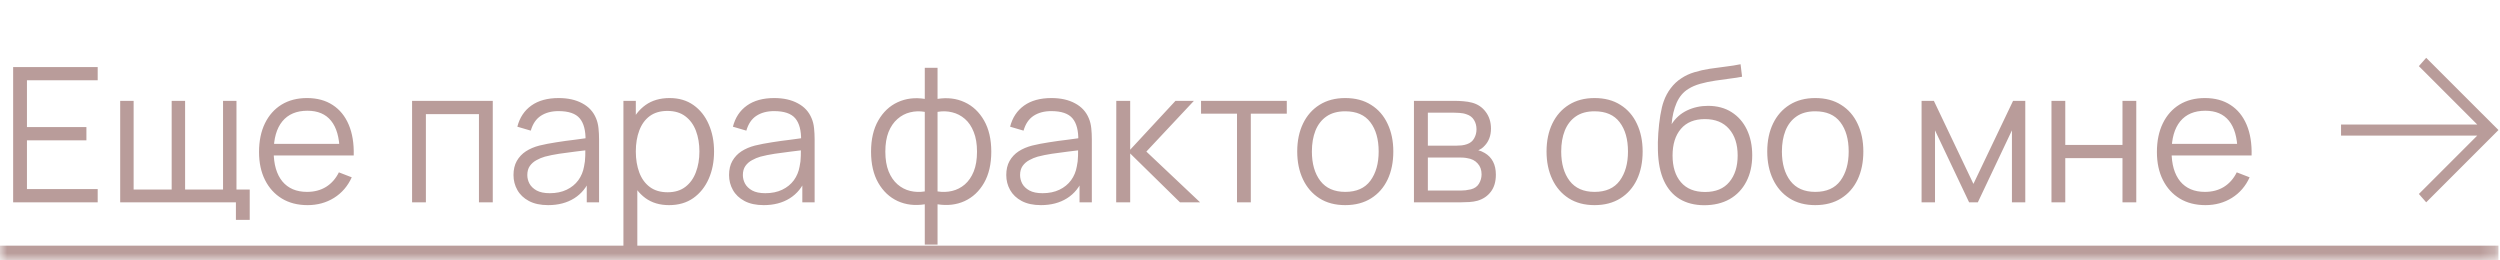
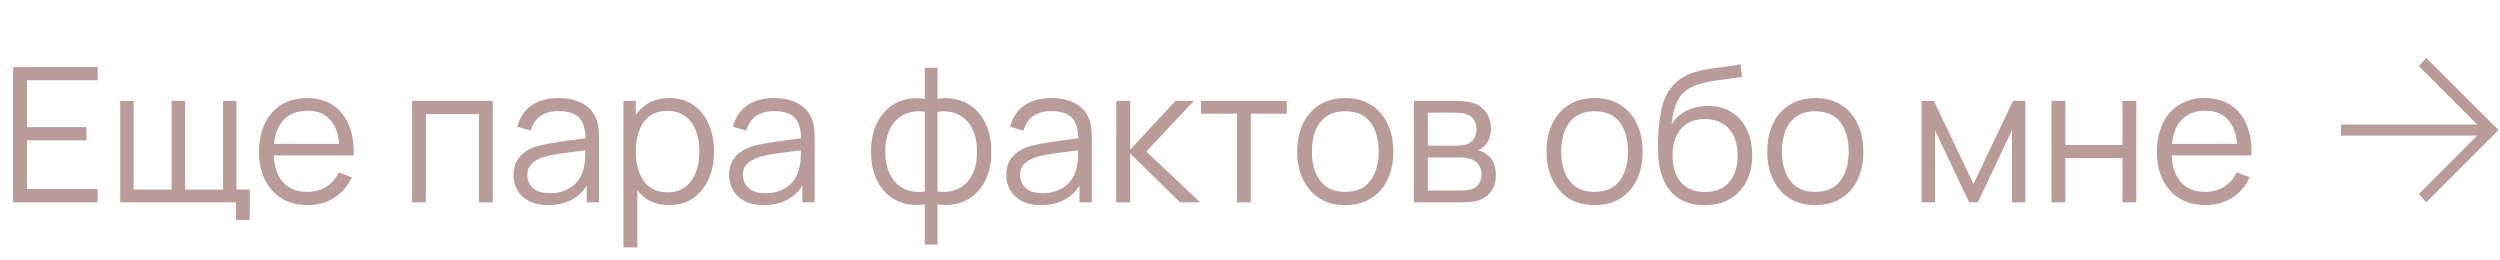
<svg xmlns="http://www.w3.org/2000/svg" viewBox="0 0 172.892 18" fill="none">
  <mask id="path-1-inside-1_1197_487" fill="white">
-     <path d="M0 0H172.785V17.989H0V0Z" />
-   </mask>
-   <path d="M172.785 16.989H0V18.988H172.785V16.989Z" fill="#B99C9A" mask="url(#path-1-inside-1_1197_487)" />
+     </mask>
  <path d="M0.909 13.991V4.637H6.756V5.553H1.864V8.788H5.976V9.704H1.864V13.075H6.756V13.991H0.909ZM16.315 15.206V13.991H8.312V6.976H9.241V13.108H11.872V6.976H12.801V13.108H15.425V6.976H16.354V13.108H17.27V15.206H16.315ZM21.273 14.186C20.588 14.186 19.995 14.035 19.493 13.731C18.995 13.428 18.607 13.002 18.33 12.452C18.053 11.902 17.914 11.256 17.914 10.516C17.914 9.749 18.051 9.087 18.323 8.528C18.596 7.97 18.979 7.539 19.473 7.235C19.971 6.932 20.558 6.781 21.234 6.781C21.926 6.781 22.518 6.941 23.007 7.261C23.496 7.578 23.867 8.032 24.118 8.626C24.369 9.219 24.484 9.927 24.462 10.75H23.488V10.412C23.47 9.503 23.273 8.816 22.897 8.353C22.524 7.889 21.978 7.658 21.26 7.658C20.506 7.658 19.928 7.902 19.525 8.392C19.127 8.881 18.927 9.578 18.927 10.483C18.927 11.367 19.127 12.053 19.525 12.543C19.928 13.028 20.497 13.27 21.234 13.27C21.736 13.27 22.173 13.155 22.546 12.926C22.923 12.692 23.219 12.356 23.436 11.919L24.326 12.263C24.048 12.874 23.639 13.348 23.098 13.686C22.561 14.019 21.952 14.186 21.273 14.186ZM18.59 10.75V9.951H23.949V10.75H18.59ZM28.498 13.991V6.976H34.078V13.991H33.123V7.892H29.453V13.991H28.498ZM37.909 14.186C37.38 14.186 36.936 14.091 36.577 13.9C36.222 13.71 35.955 13.456 35.778 13.14C35.6 12.824 35.512 12.48 35.512 12.107C35.512 11.726 35.587 11.402 35.739 11.133C35.895 10.86 36.105 10.637 36.369 10.464C36.637 10.291 36.947 10.159 37.298 10.068C37.653 9.981 38.045 9.905 38.474 9.84C38.907 9.771 39.329 9.713 39.741 9.665C40.156 9.613 40.52 9.563 40.832 9.516L40.494 9.723C40.507 9.031 40.373 8.517 40.091 8.184C39.81 7.85 39.32 7.684 38.623 7.684C38.142 7.684 37.735 7.792 37.402 8.009C37.073 8.225 36.841 8.567 36.707 9.035L35.778 8.762C35.938 8.134 36.261 7.647 36.746 7.3C37.231 6.954 37.861 6.781 38.636 6.781C39.277 6.781 39.82 6.902 40.267 7.145C40.717 7.383 41.035 7.729 41.222 8.184C41.308 8.387 41.364 8.615 41.39 8.866C41.416 9.117 41.429 9.373 41.429 9.633V13.991H40.578V12.231L40.825 12.335C40.587 12.937 40.217 13.396 39.715 13.712C39.212 14.028 38.61 14.186 37.909 14.186ZM38.019 13.361C38.465 13.361 38.855 13.281 39.188 13.121C39.522 12.961 39.79 12.742 39.994 12.465C40.197 12.183 40.329 11.867 40.39 11.516C40.442 11.291 40.47 11.044 40.475 10.776C40.479 10.503 40.481 10.299 40.481 10.165L40.845 10.354C40.52 10.397 40.167 10.44 39.786 10.483C39.409 10.527 39.037 10.577 38.669 10.633C38.305 10.689 37.976 10.756 37.681 10.834C37.482 10.891 37.289 10.971 37.103 11.075C36.917 11.174 36.763 11.308 36.642 11.477C36.525 11.646 36.467 11.856 36.467 12.107C36.467 12.311 36.516 12.508 36.616 12.699C36.72 12.889 36.884 13.047 37.11 13.173C37.339 13.298 37.642 13.361 38.019 13.361ZM46.271 14.186C45.626 14.186 45.08 14.024 44.634 13.699C44.188 13.37 43.85 12.926 43.621 12.367C43.391 11.804 43.276 11.174 43.276 10.477C43.276 9.767 43.391 9.134 43.621 8.58C43.854 8.022 44.197 7.582 44.647 7.261C45.097 6.941 45.652 6.781 46.31 6.781C46.951 6.781 47.501 6.943 47.96 7.268C48.419 7.593 48.77 8.034 49.012 8.593C49.259 9.152 49.382 9.78 49.382 10.477C49.382 11.179 49.259 11.809 49.012 12.367C48.765 12.926 48.41 13.37 47.947 13.699C47.484 14.024 46.925 14.186 46.271 14.186ZM43.114 17.109V6.976H43.971V12.257H44.075V17.109H43.114ZM46.173 13.296C46.663 13.296 47.07 13.173 47.395 12.926C47.72 12.679 47.962 12.343 48.122 11.919C48.287 11.49 48.369 11.01 48.369 10.477C48.369 9.949 48.289 9.472 48.129 9.048C47.969 8.623 47.724 8.288 47.395 8.041C47.07 7.794 46.656 7.671 46.154 7.671C45.665 7.671 45.258 7.79 44.933 8.028C44.612 8.266 44.372 8.597 44.212 9.022C44.052 9.442 43.971 9.927 43.971 10.477C43.971 11.018 44.052 11.503 44.212 11.932C44.372 12.356 44.614 12.69 44.939 12.932C45.264 13.175 45.676 13.296 46.173 13.296ZM52.816 14.186C52.288 14.186 51.844 14.091 51.485 13.9C51.129 13.71 50.863 13.456 50.686 13.14C50.508 12.824 50.419 12.48 50.419 12.107C50.419 11.726 50.495 11.402 50.647 11.133C50.803 10.86 51.012 10.637 51.277 10.464C51.545 10.291 51.855 10.159 52.206 10.068C52.561 9.981 52.953 9.905 53.382 9.84C53.814 9.771 54.237 9.713 54.648 9.665C55.064 9.613 55.428 9.563 55.74 9.516L55.402 9.723C55.415 9.031 55.28 8.517 54.999 8.184C54.717 7.85 54.228 7.684 53.531 7.684C53.05 7.684 52.643 7.792 52.31 8.009C51.98 8.225 51.749 8.567 51.615 9.035L50.686 8.762C50.846 8.134 51.168 7.647 51.654 7.3C52.139 6.954 52.769 6.781 53.544 6.781C54.185 6.781 54.728 6.902 55.174 7.145C55.625 7.383 55.943 7.729 56.129 8.184C56.216 8.387 56.272 8.615 56.298 8.866C56.324 9.117 56.337 9.373 56.337 9.633V13.991H55.486V12.231L55.733 12.335C55.495 12.937 55.124 13.396 54.622 13.712C54.12 14.028 53.518 14.186 52.816 14.186ZM52.927 13.361C53.373 13.361 53.763 13.281 54.096 13.121C54.429 12.961 54.698 12.742 54.902 12.465C55.105 12.183 55.237 11.867 55.298 11.516C55.35 11.291 55.378 11.044 55.382 10.776C55.387 10.503 55.389 10.299 55.389 10.165L55.753 10.354C55.428 10.397 55.075 10.44 54.694 10.483C54.317 10.527 53.944 10.577 53.576 10.633C53.213 10.689 52.883 10.756 52.589 10.834C52.39 10.891 52.197 10.971 52.011 11.075C51.824 11.174 51.671 11.308 51.55 11.477C51.433 11.646 51.374 11.856 51.374 12.107C51.374 12.311 51.424 12.508 51.524 12.699C51.628 12.889 51.792 13.047 52.017 13.173C52.247 13.298 52.55 13.361 52.927 13.361ZM63.955 16.914V14.128C63.271 14.236 62.647 14.162 62.084 13.907C61.521 13.647 61.073 13.227 60.739 12.647C60.406 12.066 60.239 11.347 60.239 10.49C60.239 9.633 60.406 8.914 60.739 8.333C61.073 7.749 61.521 7.326 62.084 7.067C62.647 6.807 63.271 6.731 63.955 6.839V4.689H64.838V6.839C65.523 6.731 66.146 6.807 66.709 7.067C67.272 7.326 67.721 7.749 68.054 8.333C68.387 8.914 68.554 9.633 68.554 10.49C68.554 11.347 68.387 12.066 68.054 12.647C67.721 13.227 67.272 13.647 66.709 13.907C66.146 14.162 65.523 14.236 64.838 14.128V16.914H63.955ZM63.955 13.238V7.736C63.604 7.675 63.266 7.686 62.942 7.768C62.617 7.846 62.324 8 62.065 8.229C61.805 8.455 61.599 8.756 61.447 9.132C61.3 9.505 61.227 9.957 61.227 10.49C61.227 11.023 61.303 11.477 61.454 11.854C61.606 12.227 61.811 12.525 62.071 12.751C62.331 12.976 62.623 13.127 62.948 13.205C63.273 13.283 63.609 13.294 63.955 13.238ZM64.838 13.238C65.185 13.294 65.52 13.283 65.845 13.205C66.17 13.127 66.462 12.978 66.722 12.757C66.982 12.532 67.188 12.233 67.339 11.861C67.491 11.484 67.567 11.027 67.567 10.49C67.567 9.953 67.491 9.498 67.339 9.126C67.192 8.749 66.989 8.448 66.729 8.223C66.469 7.998 66.177 7.846 65.852 7.768C65.527 7.686 65.189 7.675 64.838 7.736V13.238ZM71.987 14.186C71.459 14.186 71.015 14.091 70.655 13.9C70.3 13.71 70.034 13.456 69.856 13.14C69.679 12.824 69.59 12.48 69.59 12.107C69.59 11.726 69.666 11.402 69.817 11.133C69.973 10.86 70.183 10.637 70.447 10.464C70.716 10.291 71.026 10.159 71.376 10.068C71.731 9.981 72.123 9.905 72.552 9.84C72.985 9.771 73.407 9.713 73.819 9.665C74.235 9.613 74.598 9.563 74.91 9.516L74.572 9.723C74.585 9.031 74.451 8.517 74.17 8.184C73.888 7.85 73.399 7.684 72.701 7.684C72.221 7.684 71.814 7.792 71.48 8.009C71.151 8.225 70.919 8.567 70.785 9.035L69.856 8.762C70.016 8.134 70.339 7.647 70.824 7.3C71.309 6.954 71.939 6.781 72.714 6.781C73.355 6.781 73.899 6.902 74.345 7.145C74.795 7.383 75.114 7.729 75.3 8.184C75.387 8.387 75.443 8.615 75.469 8.866C75.495 9.117 75.508 9.373 75.508 9.633V13.991H74.657V12.231L74.904 12.335C74.666 12.937 74.295 13.396 73.793 13.712C73.29 14.028 72.688 14.186 71.987 14.186ZM72.097 13.361C72.543 13.361 72.933 13.281 73.267 13.121C73.6 12.961 73.868 12.742 74.072 12.465C74.276 12.183 74.408 11.867 74.468 11.516C74.52 11.291 74.549 11.044 74.553 10.776C74.557 10.503 74.559 10.299 74.559 10.165L74.923 10.354C74.598 10.397 74.245 10.44 73.864 10.483C73.487 10.527 73.115 10.577 72.747 10.633C72.383 10.689 72.054 10.756 71.76 10.834C71.56 10.891 71.368 10.971 71.181 11.075C70.995 11.174 70.841 11.308 70.72 11.477C70.603 11.646 70.545 11.856 70.545 12.107C70.545 12.311 70.595 12.508 70.694 12.699C70.798 12.889 70.963 13.047 71.188 13.173C71.418 13.298 71.721 13.361 72.097 13.361ZM77.192 13.991L77.199 6.976H78.16V10.354L81.291 6.976H82.565L79.278 10.483L82.993 13.991H81.603L78.16 10.613V13.991H77.192ZM85.547 13.991V7.859H83.06V6.976H88.99V7.859H86.502V13.991H85.547ZM93.032 14.186C92.335 14.186 91.739 14.028 91.245 13.712C90.751 13.396 90.373 12.958 90.108 12.4C89.844 11.841 89.712 11.2 89.712 10.477C89.712 9.741 89.847 9.096 90.115 8.541C90.383 7.987 90.764 7.556 91.258 7.248C91.756 6.937 92.347 6.781 93.032 6.781C93.733 6.781 94.331 6.939 94.824 7.255C95.323 7.567 95.701 8.002 95.961 8.561C96.226 9.115 96.357 9.754 96.357 10.477C96.357 11.213 96.226 11.861 95.961 12.419C95.697 12.974 95.316 13.407 94.818 13.718C94.32 14.03 93.725 14.186 93.032 14.186ZM93.032 13.27C93.811 13.27 94.391 13.013 94.772 12.497C95.154 11.978 95.344 11.304 95.344 10.477C95.344 9.628 95.151 8.953 94.766 8.45C94.385 7.948 93.807 7.697 93.032 7.697C92.508 7.697 92.075 7.816 91.732 8.054C91.395 8.288 91.141 8.615 90.972 9.035C90.808 9.451 90.726 9.931 90.726 10.477C90.726 11.321 90.92 11.999 91.31 12.51C91.7 13.017 92.274 13.27 93.032 13.27ZM97.784 13.991V6.976H100.675C100.822 6.976 101 6.984 101.207 7.002C101.42 7.019 101.617 7.051 101.799 7.099C102.193 7.203 102.509 7.415 102.747 7.736C102.989 8.056 103.111 8.442 103.111 8.892C103.111 9.143 103.072 9.368 102.994 9.568C102.92 9.762 102.814 9.931 102.676 10.074C102.611 10.148 102.539 10.213 102.461 10.269C102.383 10.321 102.307 10.364 102.234 10.399C102.372 10.425 102.522 10.486 102.682 10.581C102.933 10.728 103.124 10.927 103.254 11.179C103.384 11.425 103.449 11.726 103.449 12.081C103.449 12.562 103.334 12.954 103.104 13.257C102.875 13.56 102.567 13.768 102.182 13.881C102.008 13.929 101.82 13.959 101.617 13.972C101.417 13.985 101.229 13.991 101.052 13.991H97.784ZM98.746 13.179H101.006C101.097 13.179 101.212 13.173 101.35 13.16C101.489 13.142 101.612 13.121 101.721 13.095C101.976 13.03 102.162 12.9 102.279 12.705C102.4 12.506 102.461 12.289 102.461 12.055C102.461 11.748 102.37 11.497 102.188 11.302C102.011 11.103 101.773 10.981 101.474 10.938C101.374 10.917 101.27 10.904 101.162 10.899C101.054 10.895 100.956 10.893 100.87 10.893H98.746V13.179ZM98.746 10.074H100.707C100.82 10.074 100.945 10.068 101.084 10.055C101.227 10.037 101.35 10.009 101.454 9.97C101.679 9.892 101.844 9.758 101.948 9.568C102.056 9.377 102.11 9.169 102.11 8.944C102.11 8.697 102.052 8.481 101.935 8.294C101.822 8.108 101.651 7.978 101.422 7.905C101.266 7.848 101.097 7.816 100.915 7.807C100.738 7.798 100.625 7.794 100.577 7.794H98.746V10.074ZM110.274 14.186C109.577 14.186 108.981 14.028 108.487 13.712C107.994 13.396 107.615 12.958 107.351 12.4C107.087 11.841 106.954 11.2 106.954 10.477C106.954 9.741 107.089 9.096 107.357 8.541C107.626 7.987 108.007 7.556 108.5 7.248C108.998 6.937 109.59 6.781 110.274 6.781C110.975 6.781 111.573 6.939 112.067 7.255C112.565 7.567 112.944 8.002 113.204 8.561C113.468 9.115 113.6 9.754 113.6 10.477C113.6 11.213 113.468 11.861 113.204 12.419C112.939 12.974 112.558 13.407 112.06 13.718C111.562 14.03 110.967 14.186 110.274 14.186ZM110.274 13.27C111.053 13.27 111.634 13.013 112.015 12.497C112.396 11.978 112.586 11.304 112.586 10.477C112.586 9.628 112.394 8.953 112.008 8.45C111.627 7.948 111.049 7.697 110.274 7.697C109.75 7.697 109.317 7.816 108.975 8.054C108.637 8.288 108.384 8.615 108.215 9.035C108.05 9.451 107.968 9.931 107.968 10.477C107.968 11.321 108.163 11.999 108.552 12.51C108.942 13.017 109.516 13.27 110.274 13.27ZM117.845 14.193C117.192 14.188 116.631 14.045 116.163 13.764C115.695 13.482 115.331 13.062 115.072 12.504C114.816 11.945 114.678 11.248 114.656 10.412C114.643 10.044 114.652 9.643 114.682 9.21C114.712 8.773 114.76 8.357 114.825 7.963C114.89 7.569 114.968 7.248 115.059 7.002C115.171 6.681 115.331 6.382 115.539 6.105C115.752 5.824 115.996 5.594 116.273 5.417C116.542 5.235 116.845 5.094 117.183 4.994C117.525 4.89 117.88 4.81 118.248 4.754C118.621 4.698 118.989 4.648 119.352 4.605C119.721 4.561 120.06 4.507 120.372 4.442L120.476 5.306C120.238 5.354 119.957 5.397 119.632 5.436C119.307 5.475 118.967 5.523 118.612 5.579C118.257 5.631 117.917 5.702 117.592 5.793C117.267 5.884 116.99 6.003 116.761 6.151C116.41 6.363 116.139 6.683 115.949 7.112C115.762 7.541 115.648 8.032 115.604 8.587C115.873 8.167 116.228 7.85 116.67 7.638C117.116 7.426 117.599 7.32 118.118 7.32C118.751 7.32 119.294 7.465 119.749 7.755C120.208 8.045 120.561 8.448 120.808 8.963C121.054 9.479 121.178 10.07 121.178 10.737C121.178 11.434 121.041 12.043 120.769 12.562C120.5 13.082 120.117 13.485 119.619 13.77C119.121 14.052 118.53 14.193 117.845 14.193ZM117.917 13.277C118.653 13.277 119.212 13.047 119.593 12.588C119.978 12.129 120.171 11.519 120.171 10.756C120.171 9.977 119.972 9.362 119.573 8.911C119.179 8.461 118.623 8.236 117.904 8.236C117.185 8.236 116.633 8.461 116.247 8.911C115.862 9.362 115.669 9.977 115.669 10.756C115.669 11.536 115.862 12.151 116.247 12.601C116.633 13.052 117.189 13.277 117.917 13.277ZM125.537 14.186C124.84 14.186 124.244 14.028 123.75 13.712C123.257 13.396 122.878 12.958 122.614 12.4C122.349 11.841 122.217 11.2 122.217 10.477C122.217 9.741 122.352 9.096 122.62 8.541C122.888 7.987 123.27 7.556 123.763 7.248C124.261 6.937 124.853 6.781 125.537 6.781C126.238 6.781 126.836 6.939 127.33 7.255C127.828 7.567 128.207 8.002 128.466 8.561C128.731 9.115 128.863 9.754 128.863 10.477C128.863 11.213 128.731 11.861 128.466 12.419C128.202 12.974 127.821 13.407 127.323 13.718C126.825 14.03 126.23 14.186 125.537 14.186ZM125.537 13.27C126.316 13.27 126.896 13.013 127.278 12.497C127.659 11.978 127.849 11.304 127.849 10.477C127.849 9.628 127.657 8.953 127.271 8.45C126.89 7.948 126.312 7.697 125.537 7.697C125.013 7.697 124.58 7.816 124.238 8.054C123.9 8.288 123.647 8.615 123.478 9.035C123.313 9.451 123.231 9.931 123.231 10.477C123.231 11.321 123.426 11.999 123.815 12.51C124.205 13.017 124.779 13.27 125.537 13.27ZM132.89 13.991V6.976H133.741L136.476 12.718L139.217 6.976H140.062V13.991H139.139V9.015L136.781 13.991H136.177L133.819 9.015V13.991H132.89ZM141.873 13.991V6.976H142.828V10.022H146.784V6.976H147.738V13.991H146.784V10.938H142.828V13.991H141.873ZM152.524 14.186C151.839 14.186 151.246 14.035 150.744 13.731C150.246 13.428 149.858 13.002 149.581 12.452C149.304 11.902 149.165 11.256 149.165 10.516C149.165 9.749 149.302 9.087 149.575 8.528C149.847 7.97 150.231 7.539 150.724 7.235C151.222 6.932 151.809 6.781 152.485 6.781C153.178 6.781 153.769 6.941 154.258 7.261C154.748 7.578 155.118 8.032 155.369 8.626C155.62 9.219 155.735 9.927 155.713 10.75H154.739V10.412C154.722 9.503 154.525 8.816 154.148 8.353C153.775 7.889 153.23 7.658 152.511 7.658C151.757 7.658 151.179 7.902 150.776 8.392C150.378 8.881 150.179 9.578 150.179 10.483C150.179 11.367 150.378 12.053 150.776 12.543C151.179 13.028 151.749 13.27 152.485 13.27C152.987 13.27 153.424 13.155 153.797 12.926C154.174 12.692 154.47 12.356 154.687 11.919L155.577 12.263C155.3 12.874 154.891 13.348 154.349 13.686C153.812 14.019 153.204 14.186 152.524 14.186ZM149.841 10.75V9.951H155.2V10.75H149.841Z" fill="#B99C9A" />
  <path d="M161.899 8.61L171.316 8.61L167.281 4.574L167.788 3.998L172.785 8.994L167.788 13.991L167.281 13.415L171.316 9.379L161.899 9.379V8.61Z" fill="#B99C9A" />
</svg>